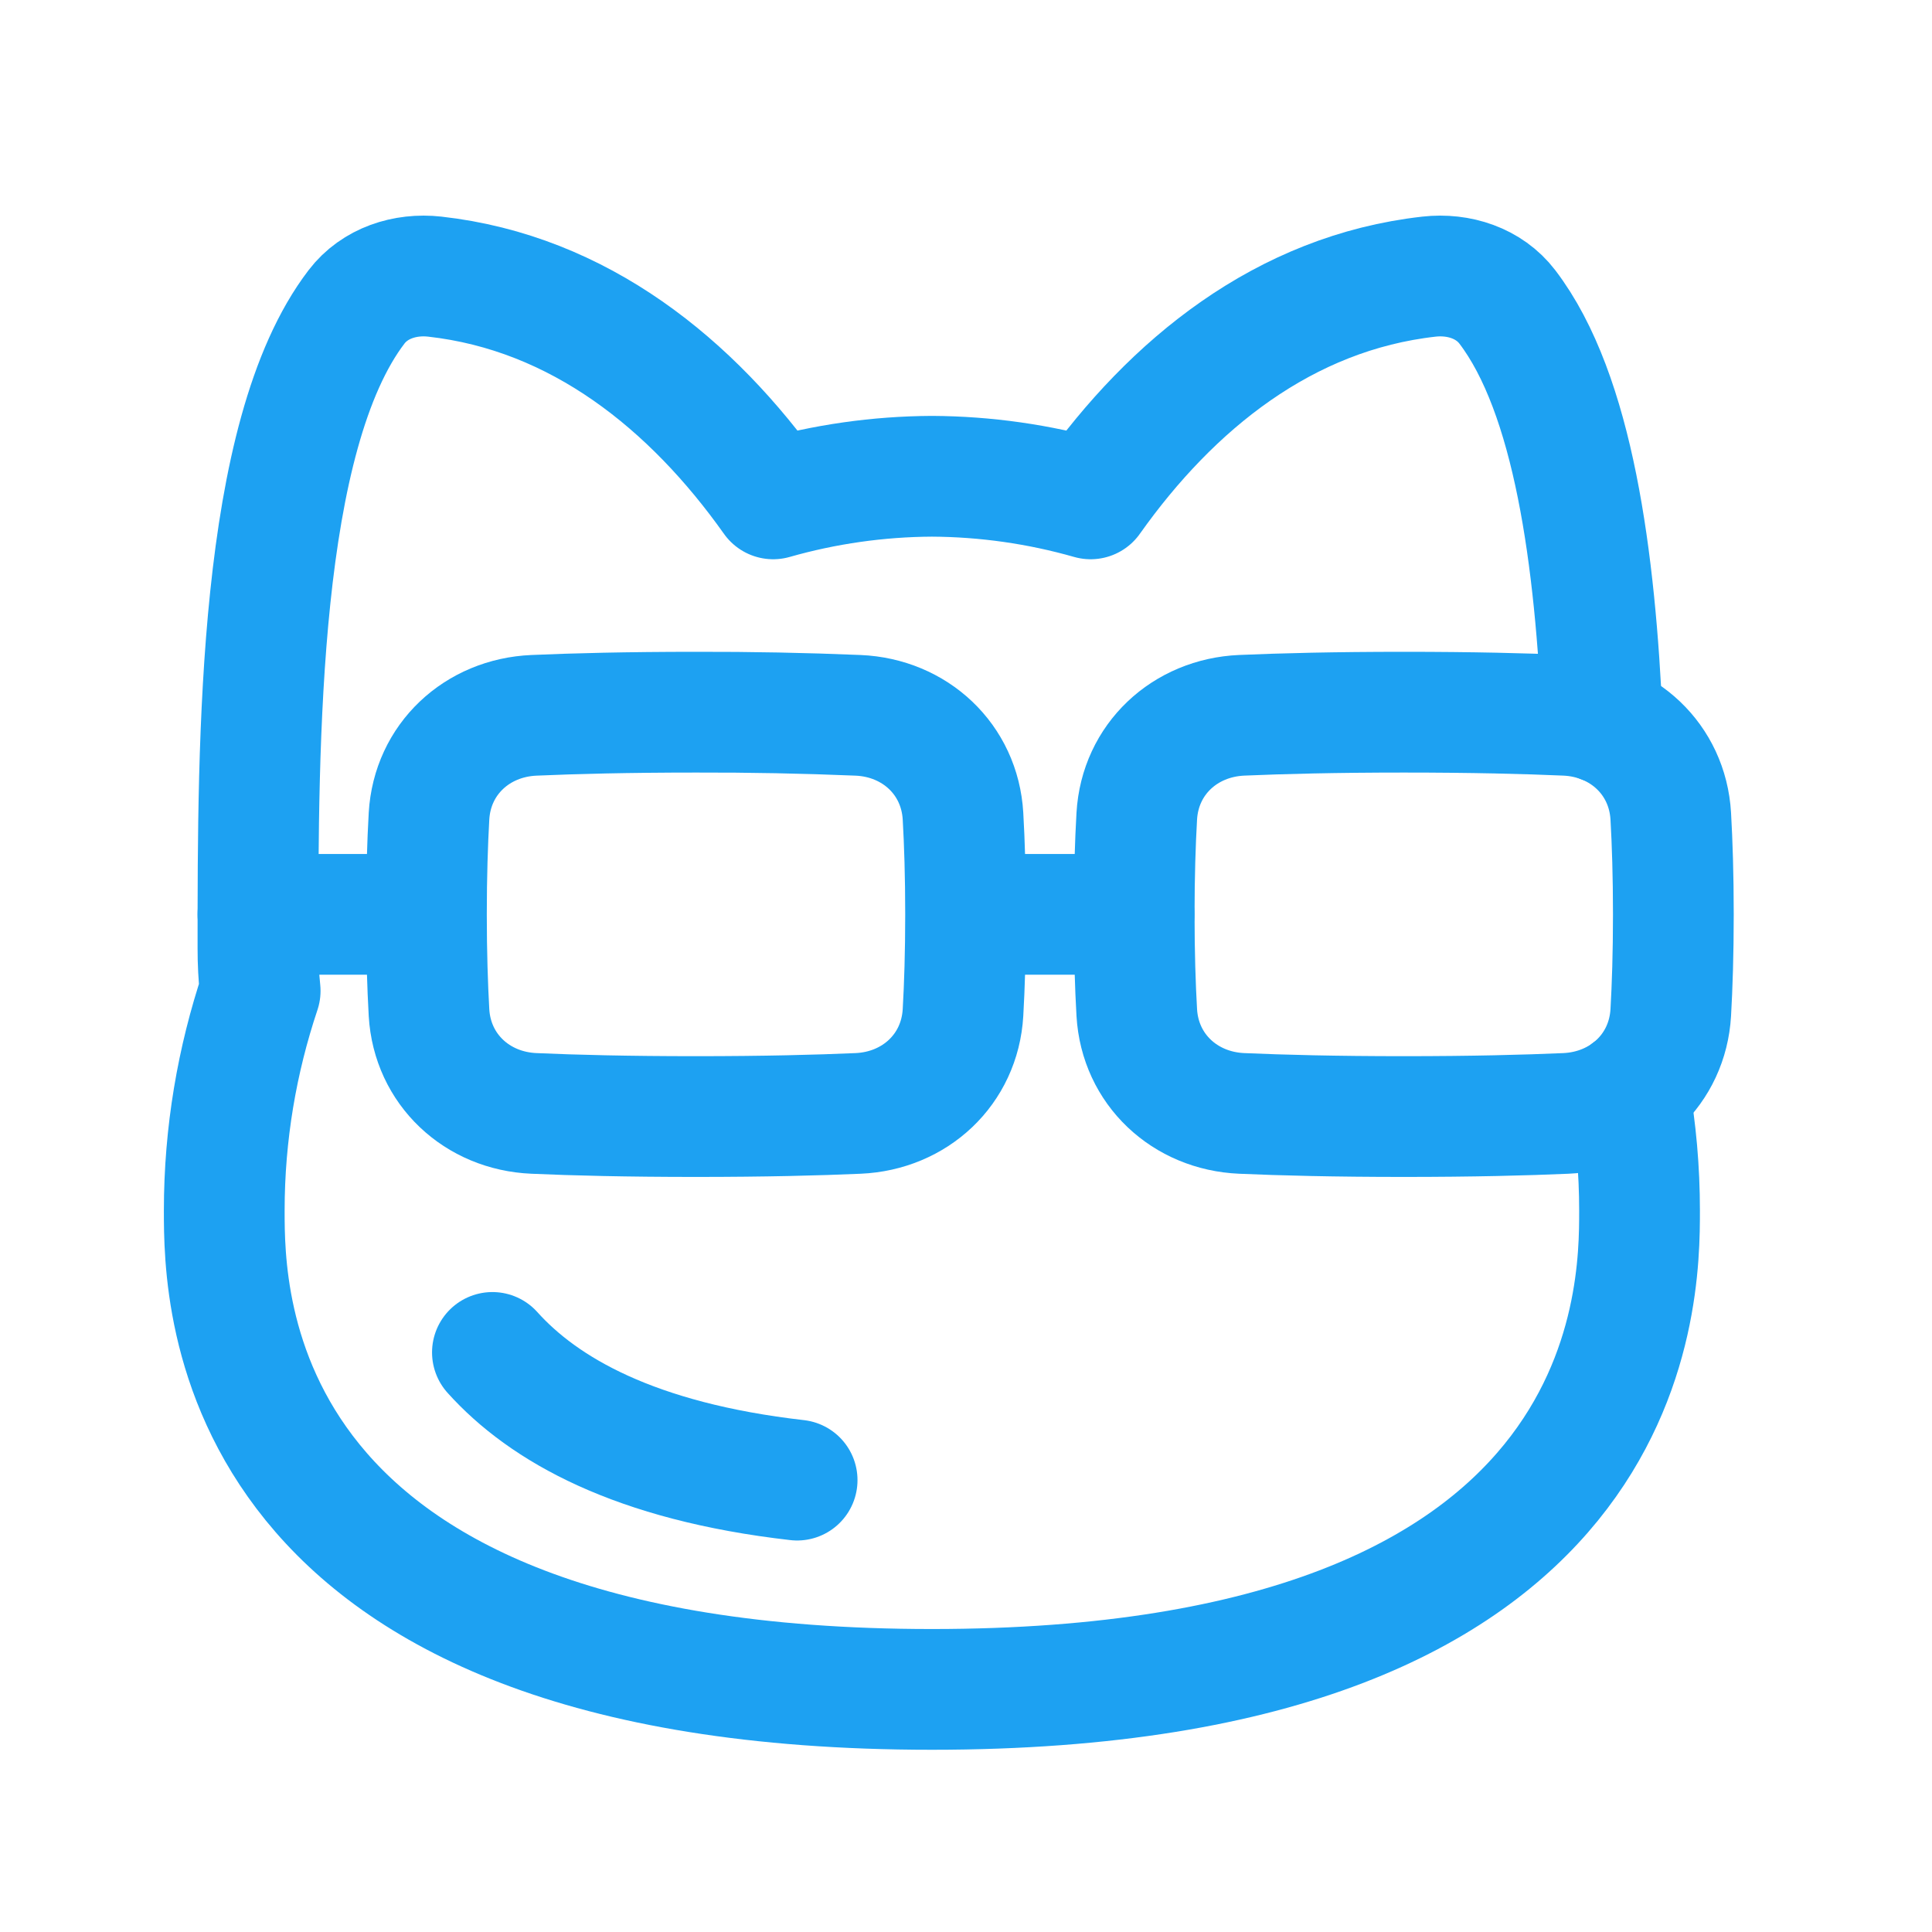
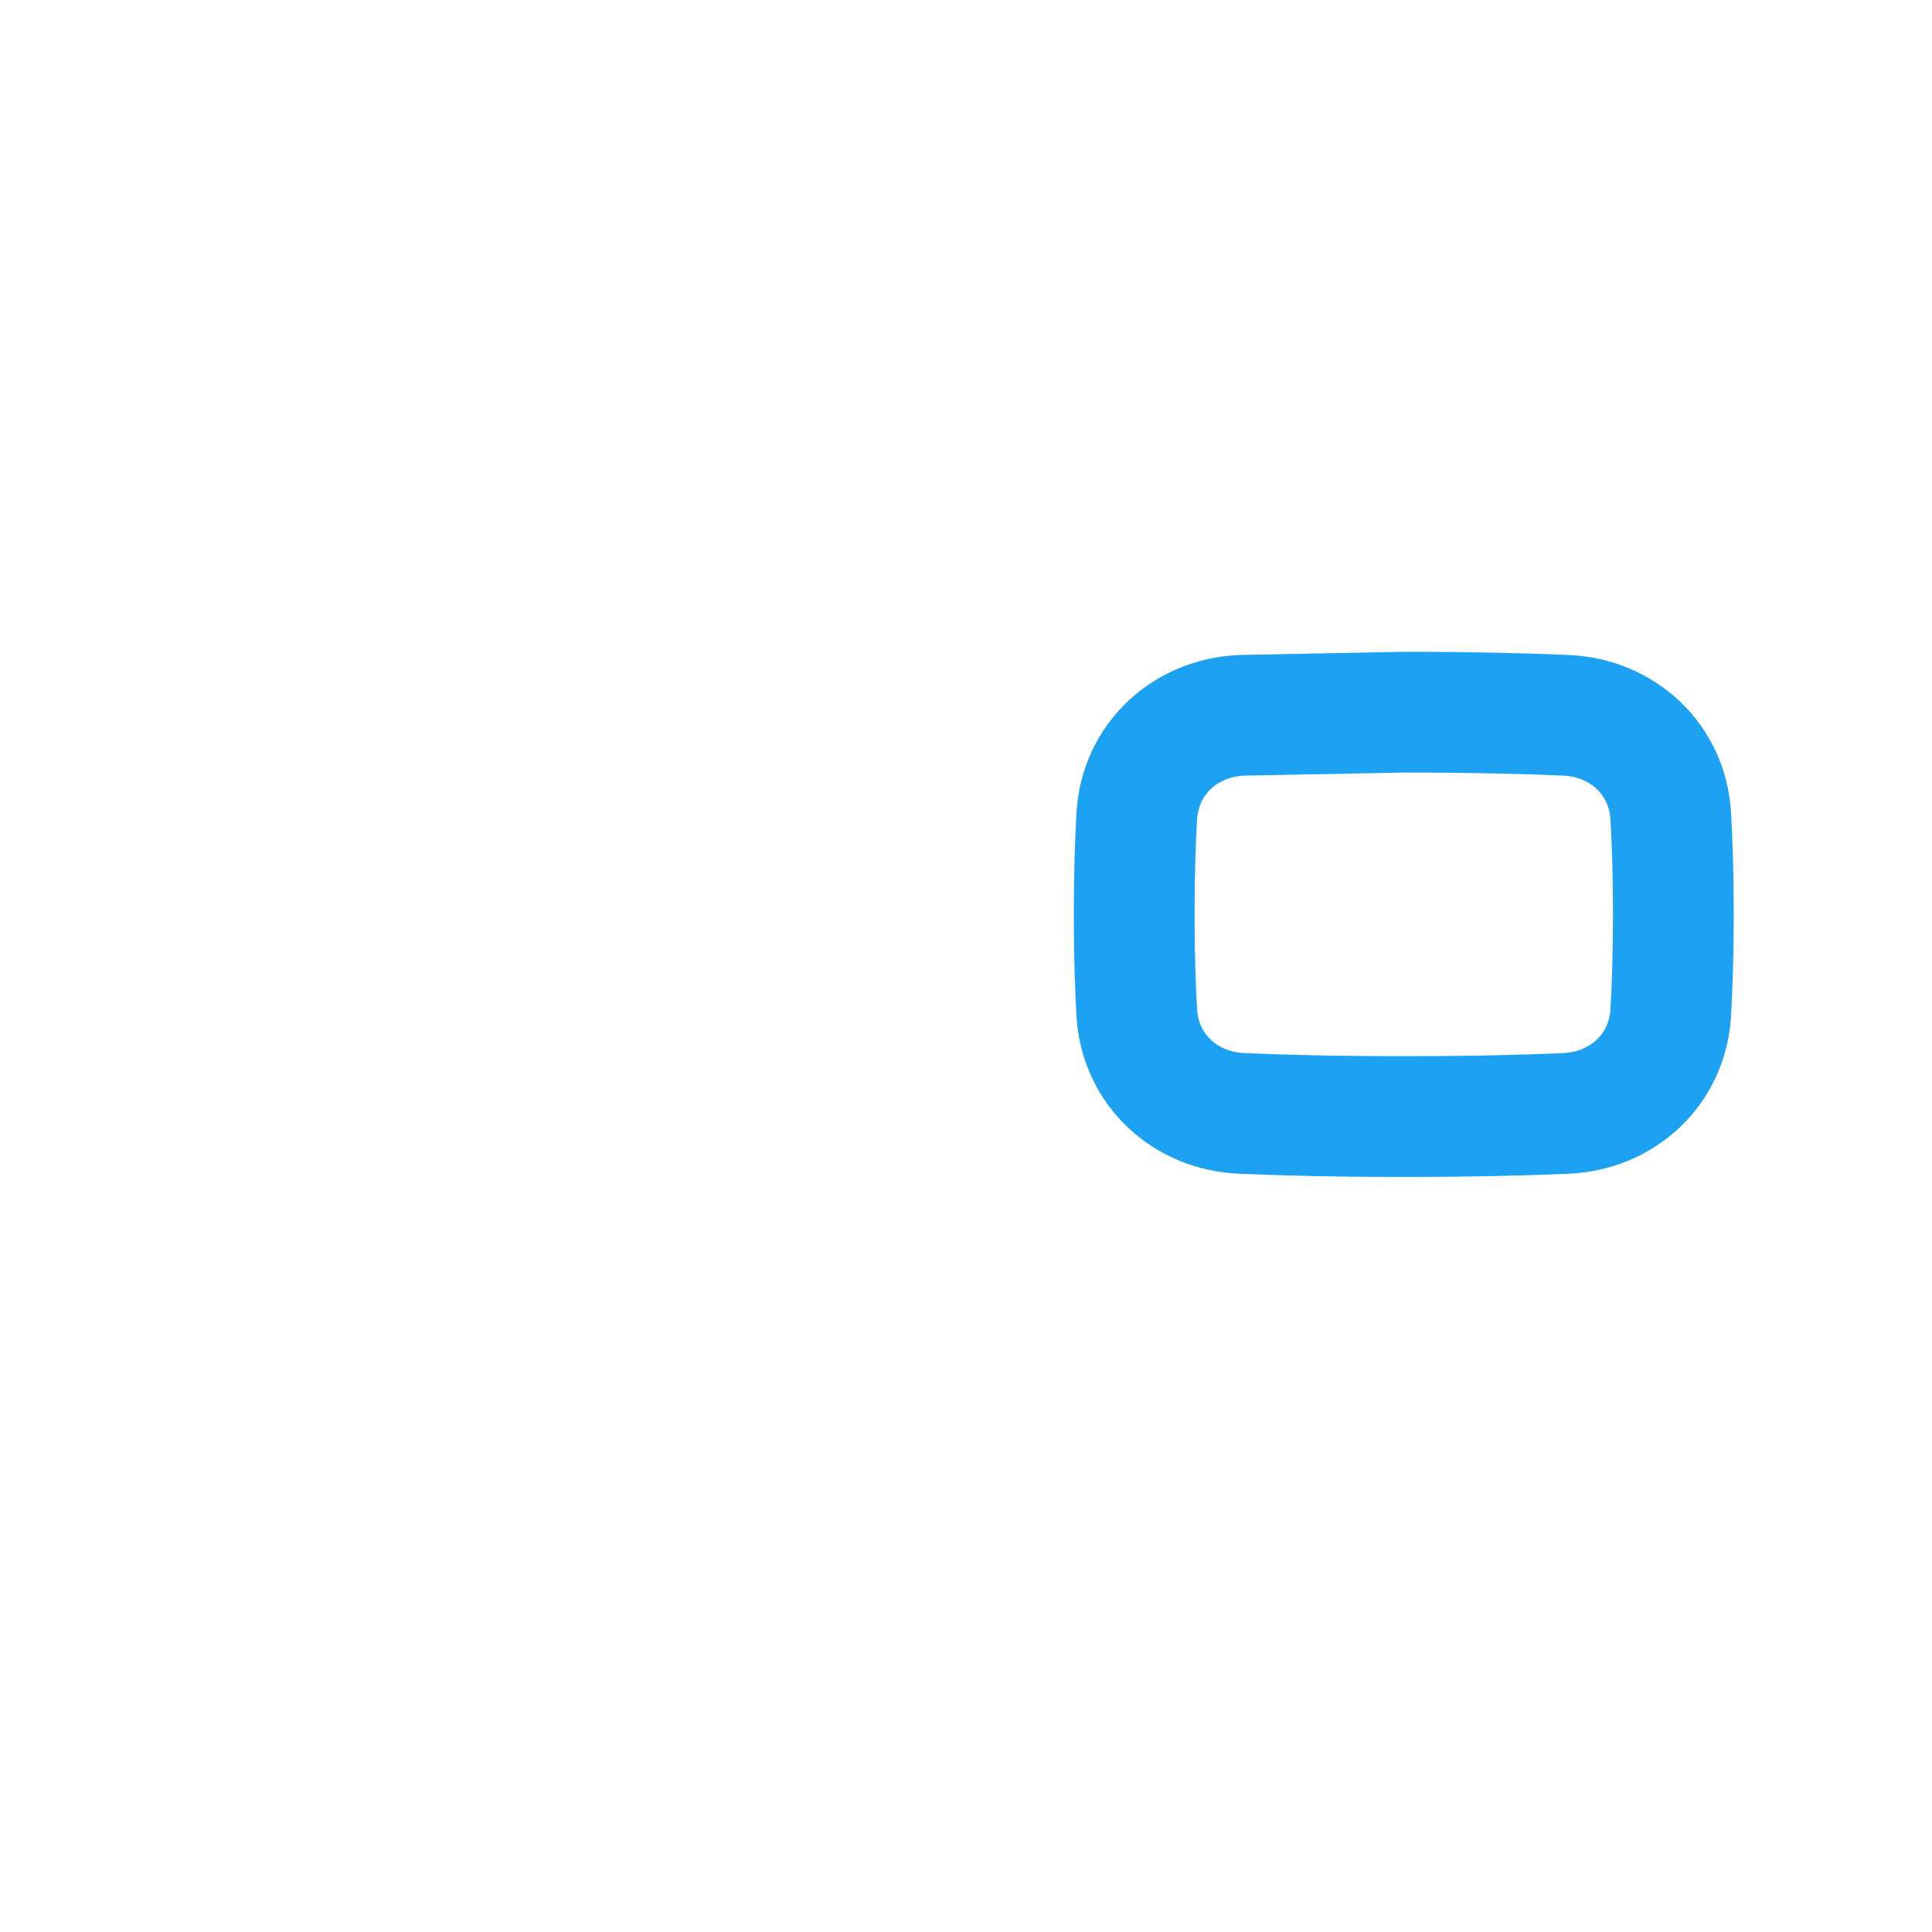
<svg xmlns="http://www.w3.org/2000/svg" width="56" height="56" viewBox="0 0 56 56" fill="none">
-   <path d="M35.993 20.733C34.342 20.805 33.046 22.007 32.95 23.656C32.906 24.427 32.875 25.371 32.875 26.503C32.875 27.635 32.906 28.58 32.95 29.35C33.046 30.999 34.343 32.202 35.992 32.273C37.154 32.324 38.706 32.364 40.689 32.364C42.672 32.364 44.225 32.324 45.386 32.273C47.035 32.201 48.332 30.999 48.428 29.35C48.472 28.579 48.503 27.635 48.503 26.503C48.503 25.371 48.472 24.427 48.428 23.656C48.332 22.007 47.035 20.804 45.386 20.733C44.224 20.682 42.672 20.643 40.689 20.643C38.706 20.643 37.153 20.683 35.993 20.733Z" stroke="#1DA1F2" stroke-width="3.5" stroke-linecap="round" stroke-linejoin="round" />
-   <path d="M47.221 31.628C47.419 32.751 47.523 33.907 47.523 35.087C47.523 37.6 47.523 48.968 27.012 48.968C6.5 48.968 6.5 37.601 6.5 35.089C6.5 32.859 6.872 30.722 7.541 28.721C7.498 28.309 7.476 27.894 7.477 27.48C7.477 21.433 7.477 12.635 10.334 8.895C10.859 8.207 11.74 7.922 12.6 8.018C16.797 8.487 20.06 11.144 22.411 14.46C23.908 14.033 25.456 13.813 27.012 13.805C28.568 13.813 30.116 14.033 31.612 14.46C33.963 11.144 37.226 8.488 41.423 8.018C42.283 7.922 43.164 8.207 43.69 8.895C45.614 11.415 46.242 16.229 46.447 20.95" stroke="#1DA1F2" stroke-width="3.5" stroke-linecap="round" stroke-linejoin="round" />
-   <path d="M12.36 26.503C12.36 25.371 12.392 24.428 12.435 23.656C12.531 22.007 13.827 20.805 15.478 20.734C16.638 20.683 18.191 20.643 20.174 20.643C21.74 20.639 23.306 20.669 24.871 20.734C26.52 20.804 27.817 22.007 27.913 23.656C27.957 24.427 27.988 25.371 27.988 26.503M12.36 26.503C12.36 27.635 12.392 28.58 12.435 29.351C12.531 30.999 13.828 32.203 15.478 32.273C16.638 32.325 18.191 32.364 20.174 32.364C22.158 32.364 23.71 32.324 24.871 32.273C26.52 32.202 27.817 30.999 27.913 29.351C27.957 28.579 27.988 27.635 27.988 26.503M12.36 26.503H7.477M27.988 26.503H32.872M14.273 39.201C15.76 40.856 18.404 42.366 23.105 42.902" stroke="#1DA1F2" stroke-width="3.5" stroke-linecap="round" stroke-linejoin="round" />
+   <path d="M35.993 20.733C34.342 20.805 33.046 22.007 32.95 23.656C32.906 24.427 32.875 25.371 32.875 26.503C32.875 27.635 32.906 28.58 32.95 29.35C33.046 30.999 34.343 32.202 35.992 32.273C37.154 32.324 38.706 32.364 40.689 32.364C42.672 32.364 44.225 32.324 45.386 32.273C47.035 32.201 48.332 30.999 48.428 29.35C48.472 28.579 48.503 27.635 48.503 26.503C48.503 25.371 48.472 24.427 48.428 23.656C48.332 22.007 47.035 20.804 45.386 20.733C44.224 20.682 42.672 20.643 40.689 20.643Z" stroke="#1DA1F2" stroke-width="3.5" stroke-linecap="round" stroke-linejoin="round" />
</svg>